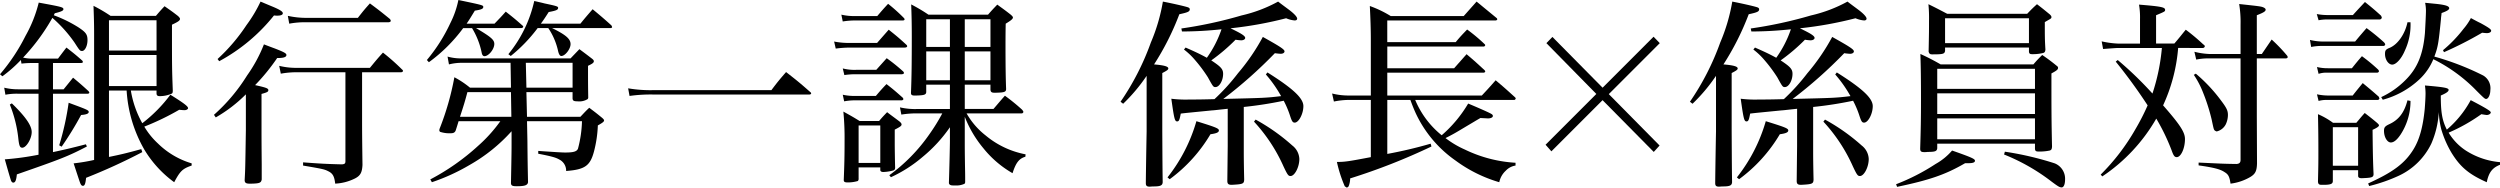
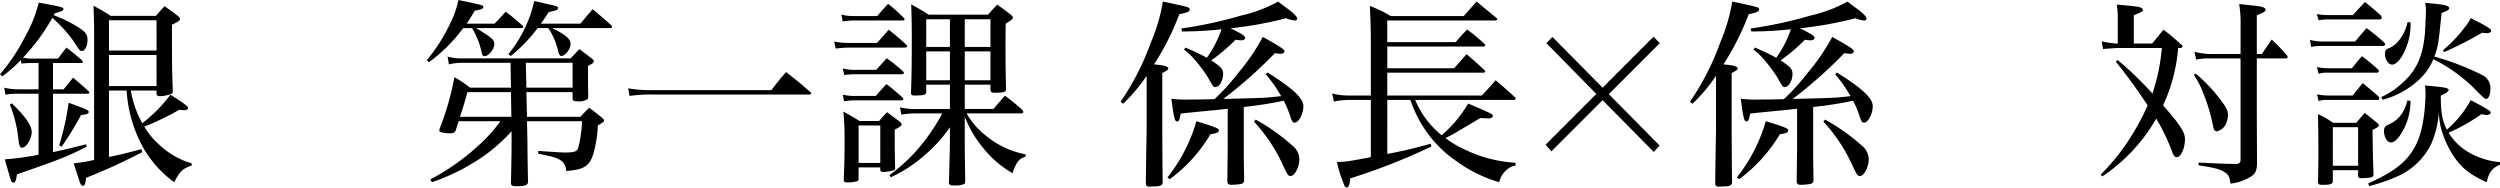
<svg xmlns="http://www.w3.org/2000/svg" viewBox="0 0 498.222 37.394">
  <g>
    <path d="M10.559,17.8h2.119c.719-.88,1.36-1.68,1.88-2.319,1.359,1.119,1.759,1.479,3.079,2.678.12.16.16.24.16.281,0,.16-.16.24-.359.24H10.559V30.314c2.239-.479,3.479-.759,6.558-1.559l.2.44c-3.839,2-5.239,2.52-13.958,5.559-.12,1.2-.319,1.64-.719,1.64-.161,0-.321-.121-.44-.4-.04-.08-.48-1.52-1.24-4.239a55.684,55.684,0,0,0,6.719-.92V18.677H3.6a11.909,11.909,0,0,0-2.52.2l-.24-1.4a11.626,11.626,0,0,0,2.72.32H7.679V12.558H6.359a17.144,17.144,0,0,0-2.08.12l-.12-.72A27.224,27.224,0,0,1,.48,15.2L0,14.8A37.328,37.328,0,0,0,5.079,7.158,26.09,26.09,0,0,0,7.719.52c4.6.839,4.919.919,4.919,1.32,0,.279-.4.479-1.72.8l-.2.4a26.067,26.067,0,0,1,4.959,2.44c1.439.959,1.76,1.4,1.76,2.519,0,1.16-.521,2.16-1.081,2.16-.4,0-.48-.08-1.479-1.639a26.623,26.623,0,0,0-4.44-4.959A40.054,40.054,0,0,1,4.6,11.478a7.182,7.182,0,0,0,1.759.2h5.2c.759-1,.959-1.28,1.679-2.2,1.44,1.119,1.839,1.439,3.159,2.6a.521.521,0,0,1,.121.279c0,.121-.161.2-.441.2H10.559Zm-8.2,2.8c2.68,2.6,3.96,4.4,3.96,5.718s-1.08,3.12-1.88,3.12c-.48,0-.639-.4-.8-1.959a25.306,25.306,0,0,0-1.68-6.64ZM11.8,28.955a54.567,54.567,0,0,0,1.88-8.478c3.679,1.359,4,1.479,4,1.839,0,.32-.44.52-1.52.6a64.932,64.932,0,0,1-3.879,6.318ZM26.076,18.037a19.948,19.948,0,0,0,2.279,6.519,28.776,28.776,0,0,0,5.6-5.679c2.76,1.72,3.52,2.319,3.52,2.679,0,.2-.32.4-.68.4-.32,0-.68-.04-1.08-.08a50.585,50.585,0,0,1-6.959,3.359,14.922,14.922,0,0,0,2.72,3.36,16.142,16.142,0,0,0,6.718,3.96v.439c-1.839.64-2.279,1.08-3.479,3.319A22.06,22.06,0,0,1,28.755,29.8a26.81,26.81,0,0,1-3.519-11.758H21.717V31.274c2.159-.439,3.4-.719,6.438-1.559l.2.6a115.032,115.032,0,0,1-11.2,5.12c-.12,1.2-.28,1.6-.639,1.6-.2,0-.361-.159-.481-.439-.08-.12-.519-1.48-1.359-4.039a37.05,37.05,0,0,0,4.079-.681V6.8c0-2.12-.04-3.279-.12-5.64a31.587,31.587,0,0,1,3.4,2h9.039c.72-.84.96-1.12,1.72-1.92,1.2.84,1.559,1.08,2.64,1.92.319.28.439.48.439.6,0,.32-.32.56-1.6,1.16,0,8.639,0,8.639.161,13.118,0,.359-.04.48-.161.6a5.894,5.894,0,0,1-2.479.519c-.4,0-.6-.16-.6-.559v-.56Zm5.119-14H21.717v6.039H31.2Zm0,6.919H21.717v6.2H31.2Z" />
-     <path d="M49,18.8a28.353,28.353,0,0,1-6,4.6l-.36-.52a35.386,35.386,0,0,0,6.6-7.839,28.62,28.62,0,0,0,3.36-6.2c.919.36,1.679.641,2.119.8,1.96.76,2.359,1,2.359,1.32,0,.4-.519.6-1.68.6h-.159a39.85,39.85,0,0,1-4.4,5.4c2.159.48,2.639.64,2.639,1,0,.319-.2.439-1.36.76v6.719c0,2.279,0,2.279.04,7.4v2.92c-.12.68-.439.8-2.039.84h-.4c-.72,0-.96-.2-.96-.72.12-2.24.12-2.24.24-9.879Zm-5.64-7.039A35.971,35.971,0,0,0,49.123,5a27.363,27.363,0,0,0,2.8-4.68c.96.4,1.72.721,2.2.92,1.56.641,2.239,1.04,2.239,1.4,0,.319-.4.479-1.119.479a4.146,4.146,0,0,1-.64-.04A35.53,35.53,0,0,1,43.684,12.2ZM59.321,14.4a17.756,17.756,0,0,0-3.359.281l-.32-1.561a14.106,14.106,0,0,0,3.719.4H73.719c1.12-1.36,1.439-1.76,2.6-3.04a43.492,43.492,0,0,1,3.8,3.36.515.515,0,0,1,.2.279c0,.16-.2.28-.4.28H72.159v8.039c0,3.519,0,4.319.08,10.438-.08,1.48-.4,2.12-1.48,2.68a9.839,9.839,0,0,1-3.959,1.04c-.16-1.44-.48-2.04-1.4-2.48-.72-.36-.96-.44-5-1.12v-.64c3.241.241,4.44.32,7.719.4.561-.04.721-.159.721-.64V14.4ZM57.361,3.159a17.025,17.025,0,0,0,3.8.4H71.319c1-1.281,1.32-1.68,2.4-2.88,1.719,1.279,2.239,1.679,4,3.119a.905.905,0,0,1,.16.36c0,.16-.24.28-.48.28H61.121a17.013,17.013,0,0,0-3.479.28Z" />
    <path d="M98.55,4.719c1-1.04,1.32-1.36,2.239-2.4,1.481,1.16,1.92,1.52,3.28,2.72.16.12.2.2.2.28,0,.16-.2.28-.44.28H94.87c2.96,1.759,3.64,2.319,3.64,3.159,0,1.04-1.12,2.44-1.96,2.44-.279,0-.48-.24-.56-.72A15.243,15.243,0,0,0,94.07,5.6H92.311a31.506,31.506,0,0,1-6.839,6.8l-.4-.439A33.193,33.193,0,0,0,89.751,4.6a18.118,18.118,0,0,0,1.6-4.6c4.959,1.04,4.959,1.04,4.959,1.4s-.4.521-1.68.72c-.88,1.441-1.04,1.72-1.64,2.6ZM91.391,24.155c-.24.8-.32,1.04-.56,1.8-.16.441-.439.6-1,.6a5.848,5.848,0,0,1-2.119-.281.416.416,0,0,1-.16-.32,1.162,1.162,0,0,1,.08-.359,54.276,54.276,0,0,0,2.919-10.2,18.416,18.416,0,0,1,3.12,2.08h8.158l-.08-4.959H92.031a10.381,10.381,0,0,0-2.559.32l-.281-1.56a9.712,9.712,0,0,0,2.84.36h21.676c.76-.8,1-1.04,1.76-1.84,1.08.8,1.4,1.04,2.439,1.84.321.24.441.4.441.559,0,.321-.321.521-1.16.92,0,3.28,0,3.56.04,6.239a.528.528,0,0,1-.121.4,3.176,3.176,0,0,1-2,.439c-.759,0-.96-.12-1-.559V18.356h-9.2l.119,4.919h10.639c.8-.839,1-1.079,1.76-1.8,1.12.839,1.439,1.079,2.559,2,.281.24.4.4.4.52,0,.239-.24.44-1.24,1a23.763,23.763,0,0,1-.759,5.159c-.76,2.88-1.8,3.64-5.56,3.92a2.46,2.46,0,0,0-1.359-2.28c-.68-.4-1.52-.64-4.2-1.159v-.561c1.08.08,1.08.08,3.559.24.72.04,1.319.081,1.84.081,1.64,0,2.279-.2,2.52-.76a23.656,23.656,0,0,0,.8-5.48H105.028l.08,3.96c.04,4.159.04,4.159.121,8.2-.081.6-.64.8-2.24.8-.88,0-1.12-.12-1.16-.6.12-6.119.12-6.559.12-8.159v-2.2a33.184,33.184,0,0,1-8.358,6.719,39.891,39.891,0,0,1-7.519,3.439l-.32-.559a45.32,45.32,0,0,0,9.519-6.679,29.25,29.25,0,0,0,4.439-4.92Zm10.438-5.8H93.15c-.479,1.8-.679,2.48-1.479,4.919h10.238ZM115.667,4.719c1.04-1.28,1.359-1.64,2.439-2.879,1.64,1.359,2.161,1.8,3.72,3.2a.908.908,0,0,1,.16.359c0,.121-.16.2-.32.2H110.028c2.759,1.36,3.679,2.16,3.679,3.2,0,.96-1.079,2.36-1.84,2.36-.279,0-.479-.32-.639-.96a13.232,13.232,0,0,0-1.959-4.6h-2.121a30.7,30.7,0,0,1-5.359,5.559l-.479-.36A25.422,25.422,0,0,0,106.469.2c.88.2,1.6.36,2.039.48,2.44.519,2.72.6,2.72.88,0,.4-.36.559-1.88.839-.76,1.2-1.039,1.6-1.56,2.32ZM104.909,17.477h9.2V12.518h-9.318Z" />
    <path d="M125.18,17.6a26.27,26.27,0,0,0,5.2.36h23.356c1.2-1.6,1.6-2.08,2.919-3.6,2.16,1.68,2.8,2.2,4.839,4a.353.353,0,0,1,.16.241c0,.16-.16.24-.439.24H130.379a30.057,30.057,0,0,0-4.919.279Z" />
    <path d="M166.232,8.278a15.557,15.557,0,0,0,3.039.281h5.52l2.319-2.64c1.56,1.239,2.04,1.64,3.52,3a.413.413,0,0,1,.16.32c0,.12-.2.241-.48.241H169.392a23.542,23.542,0,0,0-2.84.2Zm1.44-5.359a11.1,11.1,0,0,0,2.8.28h4.359c.92-1.08,1.2-1.4,2.159-2.439a34.622,34.622,0,0,1,3.159,2.84.429.429,0,0,1,.121.279c0,.12-.161.2-.36.2h-9.4a15.231,15.231,0,0,0-2.56.2Zm.28,10.719a9.265,9.265,0,0,0,2.64.279h4.039L176.71,11.6a35.046,35.046,0,0,1,3.28,2.639.482.482,0,0,1,.159.321c0,.12-.2.239-.479.239h-9.078a14.424,14.424,0,0,0-2.321.16Zm0,5.239a10.554,10.554,0,0,0,2.56.239h4.039c.92-1.079,1.2-1.4,2.119-2.359,1.44,1.12,1.84,1.479,3.2,2.68a.478.478,0,0,1,.16.32c0,.119-.16.239-.36.239h-9.158a11.742,11.742,0,0,0-2.281.2Zm.2,16.957c.12-3.08.161-4.56.161-7.759a54.552,54.552,0,0,0-.24-5.839c1.44.8,1.879,1.039,3.24,1.879h3.878c.64-.76.88-1,1.6-1.759,1.04.8,1.4,1.04,2.4,1.8.36.281.48.481.48.641,0,.279-.2.439-1.359,1.039v2.84c0,.76.04,3.639.079,4.679,0,.36-.079.48-.32.6a8.379,8.379,0,0,1-2.04.32c-.4,0-.6-.16-.6-.4v-.52h-4.32v2.2a.622.622,0,0,1-.16.519,6.991,6.991,0,0,1-2.039.281c-.56,0-.761-.121-.761-.48Zm2.96-3.359h4.32V25h-4.32Zm21.157-10.759h5.718c1-1.159,1.281-1.52,2.281-2.64a39.579,39.579,0,0,1,3.4,2.76c.2.24.28.36.28.48a.343.343,0,0,1-.32.28h-11a14.865,14.865,0,0,0,3.8,4.4,17.48,17.48,0,0,0,7.959,3.76l-.04.479c-1.241.361-1.88,1.161-2.56,3.28a20.606,20.606,0,0,1-5.8-4.959,22.68,22.68,0,0,1-3.719-6.28v4.64c0,1.92,0,1.92.04,4.879.04,2,.04,2,.04,3.4,0,.241-.04.361-.16.441a3.906,3.906,0,0,1-1.919.319h-.4c-.479,0-.76-.2-.76-.519v-.08c.08-2.4.2-7.239.2-8.279v-2.72a28.679,28.679,0,0,1-5.4,5.879,27.162,27.162,0,0,1-6.359,4.079l-.32-.4a34.078,34.078,0,0,0,7.958-8.119,37.305,37.305,0,0,0,2.6-4.2h-4.8a19.258,19.258,0,0,0-3.359.24l-.28-1.44a13.3,13.3,0,0,0,3.639.32h6.32V16.877h-4.72v1.479c-.04.521-.4.64-1.96.68h-.44c-.439,0-.639-.159-.639-.479v-.12c.12-2.879.16-6.04.16-11.079,0-2.439-.04-4.4-.12-6.478a33.852,33.852,0,0,1,3.439,2.039h11.878c.8-.92,1.04-1.159,1.84-2,1.2.88,1.56,1.119,2.679,2,.32.28.44.44.44.56,0,.28-.32.56-1.439,1.24-.04,1.88-.04,3.4-.04,4.359,0,3.88.04,6.559.12,8.639,0,.6-.32.72-1.96.76h-.441c-.519,0-.719-.2-.719-.68v-.92h-5.119ZM189.309,3.839h-4.72V9.358h4.72Zm0,6.4h-4.72V16h4.72Zm8.078-.88V3.839h-5.119V9.358Zm0,6.639V10.238h-5.119V16Z" />
    <path d="M223.312,20.276a51.164,51.164,0,0,0,6.039-11.8,35.881,35.881,0,0,0,2.4-8.16c1.879.361,4.519.96,5.039,1.16.2.081.319.2.319.361,0,.479-.4.639-2.079,1a53.286,53.286,0,0,1-5.039,10c1.959.16,2.839.4,2.839.8,0,.239-.2.4-1.2.92v11.6c.04,7.159.04,7.159.08,10.158-.04.64-.44.84-1.8.84-.32,0-.6.04-.76.04h-.08c-.52,0-.719-.2-.719-.679,0-.52.04-3.959.159-10.319V15.117a34.336,34.336,0,0,1-4.679,5.56Zm9.359,15.078a32.543,32.543,0,0,0,5.759-11.2c3.879,1.2,4.479,1.441,4.479,1.84s-.52.6-1.68.76a30.176,30.176,0,0,1-8.119,8.959Zm12-13.678c-2.639.28-2.839.32-3.079.32-5.279.52-5.279.52-6.279.64-.24,1.28-.36,1.559-.72,1.559-.48,0-.6-.519-1.159-4.518a22.711,22.711,0,0,0,3.519.159c2.2,0,3.679-.039,5.079-.079a41.389,41.389,0,0,0,4.679-5.159,41.008,41.008,0,0,0,4.959-7.24c3.439,1.92,4.319,2.48,4.319,2.88,0,.28-.319.48-.759.48a11.014,11.014,0,0,1-1.161-.12,90.166,90.166,0,0,1-10.278,9.119c8.159-.2,8.48-.2,11.519-.561a25.023,25.023,0,0,0-3.039-4.319l.319-.4c5.079,3.2,7.159,5.119,7.159,6.718,0,1.52-.92,3.28-1.72,3.28-.4,0-.56-.2-.96-1.44a18.728,18.728,0,0,0-1.24-2.92,76.24,76.24,0,0,1-7.958,1.24v7.918c0,1.88,0,3,.08,6.56-.04.84-.24.92-2.479,1.04-.681,0-.88-.2-.88-.8.04-3.559.04-3.559.079-6.919Zm-9.238-16a85.391,85.391,0,0,0,12-2.6,28.041,28.041,0,0,0,7.279-2.76c.88.681,1.6,1.2,2.079,1.561,1.08.8,1.72,1.479,1.72,1.839,0,.24-.2.36-.48.36a5.285,5.285,0,0,1-1.719-.44,75.326,75.326,0,0,1-11.078,2c.279.16.519.24.639.32,1.64.8,2.279,1.239,2.279,1.6,0,.28-.359.479-.8.479a9.633,9.633,0,0,1-1.119-.12,36.739,36.739,0,0,1-4.84,4.12c1.88,1.239,2.36,1.72,2.36,2.679,0,1.36-.761,2.639-1.52,2.639-.44,0-.48-.079-1.52-1.959a29.292,29.292,0,0,0-2.6-3.479,13.694,13.694,0,0,0-2.159-2.04l.32-.4c2.08.919,2.919,1.319,4.239,2.039a21.766,21.766,0,0,0,2.92-5.679,73.714,73.714,0,0,1-7.879.439Zm14.8,18.157A39,39,0,0,1,257.546,29a3.572,3.572,0,0,1,1.4,2.68c0,1.6-.92,3.4-1.759,3.4-.441,0-.6-.24-1.4-1.92a32.571,32.571,0,0,0-5.879-8.919Z" />
    <path d="M282.033,19.916a17.851,17.851,0,0,0,5.279,7.039,25.329,25.329,0,0,0,5.279-6.318c1.92.8,4.279,1.839,4.639,2.079.2.12.281.24.281.4,0,.28-.4.48-.96.48-.12,0-.76-.04-1.52-.08-1.04.6-1.28.759-2.84,1.679-2,1.2-2.519,1.52-4.119,2.321a18.716,18.716,0,0,0,3.839,2.279,26.6,26.6,0,0,0,10.118,2.64v.559a3.354,3.354,0,0,0-1.959,1.04,4.233,4.233,0,0,0-1.28,2.279,27.754,27.754,0,0,1-8.719-4.319,23.778,23.778,0,0,1-7.918-9.4c-.36-.8-.6-1.36-1.08-2.68h-4.6V30.675a88.164,88.164,0,0,0,8.638-2.04l.16.56a122.524,122.524,0,0,1-16.2,6.359,4.242,4.242,0,0,1-.32,1.6,1.672,1.672,0,0,1-.319.241,2.835,2.835,0,0,1-.441-.281,25.957,25.957,0,0,1-1.559-4.839c1.6,0,2.359-.12,6.758-.96v-11.4h-4.519a15.8,15.8,0,0,0-2.839.32l-.36-1.6a13.453,13.453,0,0,0,3.2.4h4.519v-11c0-2.239-.08-4.518-.2-6.839a22.17,22.17,0,0,1,4.16,2h14.557l2.56-2.88,4.04,3.32c.04.08.08.12.08.2,0,.12-.161.24-.321.24h-21.6V8.4h13.637c.96-1.16,1.281-1.479,2.281-2.519A33.735,33.735,0,0,1,295.871,8.8a.368.368,0,0,1,.119.2.354.354,0,0,1-.359.28H276.474V13.6h13.318l2.479-2.8c1.56,1.32,2.04,1.76,3.6,3.2.079.12.119.16.119.24,0,.12-.159.241-.319.241h-19.2v4.558h18.837c1.24-1.319,1.6-1.72,2.759-3.039,1.72,1.44,2.24,1.92,3.919,3.44.04.08.08.12.08.2s-.159.279-.279.279Z" />
    <path d="M330.774,8.6,320.616,18.757,330.735,29l-1.16,1.279-10.2-10.318-10.2,10.2-1.16-1.319,10.118-10.118L308.179,8.6l1.2-1.241,10,10.119L329.535,7.318Z" />
    <path d="M336.783,20.276a51.124,51.124,0,0,0,6.039-11.8,35.891,35.891,0,0,0,2.4-8.16c1.879.361,4.518.96,5.039,1.16.2.081.319.2.319.361,0,.479-.4.639-2.079,1a53.346,53.346,0,0,1-5.039,10c1.959.16,2.839.4,2.839.8,0,.239-.2.4-1.2.92v11.6c.04,7.159.04,7.159.08,10.158-.04.64-.441.84-1.8.84-.321,0-.6.04-.76.04h-.08c-.521,0-.72-.2-.72-.679,0-.52.04-3.959.159-10.319V15.117a34.281,34.281,0,0,1-4.678,5.56Zm9.36,15.078a32.539,32.539,0,0,0,5.758-11.2c3.879,1.2,4.48,1.441,4.48,1.84s-.521.6-1.681.76a30.16,30.16,0,0,1-8.118,8.959Zm12-13.678c-2.639.28-2.839.32-3.079.32-5.28.52-5.28.52-6.28.64-.239,1.28-.359,1.559-.719,1.559-.48,0-.6-.519-1.16-4.518a22.731,22.731,0,0,0,3.52.159c2.2,0,3.679-.039,5.079-.079A41.389,41.389,0,0,0,360.18,14.6a41.065,41.065,0,0,0,4.959-7.24c3.439,1.92,4.319,2.48,4.319,2.88,0,.28-.319.48-.76.48a11.03,11.03,0,0,1-1.16-.12,90.166,90.166,0,0,1-10.278,9.119c8.159-.2,8.479-.2,11.518-.561a24.968,24.968,0,0,0-3.039-4.319l.32-.4c5.079,3.2,7.159,5.119,7.159,6.718,0,1.52-.92,3.28-1.72,3.28-.4,0-.56-.2-.96-1.44a18.824,18.824,0,0,0-1.24-2.92,76.24,76.24,0,0,1-7.958,1.24v7.918c0,1.88,0,3,.08,6.56-.04.84-.24.92-2.48,1.04-.68,0-.879-.2-.879-.8.04-3.559.04-3.559.079-6.919Zm-9.239-16a85.391,85.391,0,0,0,12-2.6,28.036,28.036,0,0,0,7.28-2.76c.88.681,1.6,1.2,2.079,1.561,1.08.8,1.72,1.479,1.72,1.839,0,.24-.2.36-.48.36a5.288,5.288,0,0,1-1.72-.44,75.326,75.326,0,0,1-11.078,2c.279.16.52.24.64.32,1.639.8,2.279,1.239,2.279,1.6,0,.28-.359.479-.8.479a9.655,9.655,0,0,1-1.119-.12,36.61,36.61,0,0,1-4.84,4.12c1.88,1.239,2.361,1.72,2.361,2.679,0,1.36-.761,2.639-1.521,2.639-.439,0-.479-.079-1.519-1.959a29.405,29.405,0,0,0-2.6-3.479,13.739,13.739,0,0,0-2.159-2.04l.319-.4c2.08.919,2.92,1.319,4.239,2.039a21.706,21.706,0,0,0,2.92-5.679,73.7,73.7,0,0,1-7.879.439Zm14.8,18.157A38.978,38.978,0,0,1,371.018,29a3.572,3.572,0,0,1,1.4,2.68c0,1.6-.92,3.4-1.76,3.4-.44,0-.6-.24-1.4-1.92a32.594,32.594,0,0,0-5.879-8.919Z" />
-     <path d="M377.871,36.714a41.5,41.5,0,0,0,7.879-4.04A12.068,12.068,0,0,0,389.029,30c4,1.4,4.56,1.68,4.56,2.039,0,.32-.4.481-1.24.481h-.72c-3.919,2.279-7.078,3.359-13.558,4.718Zm8.2-7.159c-.08.6-.44.719-1.92.719a3.1,3.1,0,0,1-.519.04h-.16c-.6,0-.8-.16-.8-.679.12-3.839.16-5.959.16-9.679,0-4.239-.04-6.719-.12-9.2a43.147,43.147,0,0,1,4.039,2.08h18.477c.72-.84.96-1.08,1.759-1.88a34.928,34.928,0,0,1,2.84,2.119c.24.16.32.28.32.441,0,.32-.2.519-1.32,1.12,0,7.078,0,9.2.12,14.6-.04.481-.12.641-.439.761a9.641,9.641,0,0,1-2.28.2c-.48,0-.64-.12-.68-.519v-1.04H386.07Zm1.56-19.4c-.12.6-.4.68-2.56.68-.44,0-.6-.12-.719-.56.08-3.759.08-4.4.08-6.159a28.173,28.173,0,0,0-.12-3.279c1.559.76,2.079,1.04,3.758,1.92h15.918c.84-.88,1.08-1.12,1.96-1.92,1.159.88,1.48,1.159,2.56,2.039.239.24.319.36.319.52,0,.28-.04.28-1.319,1,0,2.959,0,3.48.12,5.479-.04.44-.16.6-.44.68a8.706,8.706,0,0,1-2.24.24c-.4,0-.56-.12-.6-.48V9.479H387.63Zm17.917,7.559v-4H386.07v4Zm-19.477.88v4.119h19.477V18.6Zm0,5v4.159h19.477V23.6Zm1.56-15h16.717V3.639H387.63Zm11.918,21.635a62.168,62.168,0,0,1,9.918,2.321,3.294,3.294,0,0,1,2.08,3.2c0,1-.28,1.6-.68,1.6s-.72-.2-1.96-1.121a39.543,39.543,0,0,0-9.518-5.438Z" />
-     <path d="M434.081,9.559a33.555,33.555,0,0,1-3,11.437c3.4,3.88,4.359,5.359,4.359,6.719,0,1.84-.8,3.6-1.639,3.6-.44,0-.64-.28-1.04-1.4a40.83,40.83,0,0,0-3.039-6.279,34.492,34.492,0,0,1-10.758,11.518l-.32-.36a42.215,42.215,0,0,0,6.918-9.038A44.848,44.848,0,0,0,428,21a104.091,104.091,0,0,0-6.359-8.719l.4-.319a71.113,71.113,0,0,1,6.919,6.679,40.072,40.072,0,0,0,1.88-9.078h-8.759c-.32,0-1.32.079-2.96.2l-.279-1.52a18.074,18.074,0,0,0,3.2.441h4.439V3.8a14.948,14.948,0,0,0-.2-2.879c4.44.359,5.2.519,5.2,1.039,0,.32,0,.32-1.8,1.08v5.64h3.639c1.039-1.2,1.32-1.6,2.28-2.76a40.7,40.7,0,0,1,3.479,2.919c.2.12.32.28.32.36a.408.408,0,0,1-.44.361Zm3.52,5.119a31.356,31.356,0,0,1,5,5.318c1.12,1.481,1.4,2.04,1.4,2.92a4.48,4.48,0,0,1-.439,1.88,2.737,2.737,0,0,1-1.8,1.4,1.238,1.238,0,0,1-.4-.2c-.2-.239-.2-.279-.6-2.159a37.706,37.706,0,0,0-1.72-5.4,17.714,17.714,0,0,0-1.84-3.52Zm8.918-9.8A22.279,22.279,0,0,0,446.239.8c4.039.439,4.4.479,4.839.679.28.121.44.281.44.441,0,.319-.32.559-1.76,1.119v7.719h1l1.96-2.879a31.651,31.651,0,0,1,3,3.119.827.827,0,0,1,.2.359c0,.161-.16.281-.4.281h-5.76V23.2l.04,9.359c-.04,1.479-.319,2.079-1.279,2.678a10.256,10.256,0,0,1-4,1.361c-.2-1.4-.441-1.84-1.161-2.28-.88-.6-2.12-.919-5.2-1.36V32.4c4.4.2,4.68.24,7.559.279.56-.039.8-.279.8-.8V11.638H440.24a11.729,11.729,0,0,0-2.559.24l-.361-1.56a14.39,14.39,0,0,0,2.92.44h6.279Z" />
+     <path d="M434.081,9.559a33.555,33.555,0,0,1-3,11.437c3.4,3.88,4.359,5.359,4.359,6.719,0,1.84-.8,3.6-1.639,3.6-.44,0-.64-.28-1.04-1.4a40.83,40.83,0,0,0-3.039-6.279,34.492,34.492,0,0,1-10.758,11.518l-.32-.36a42.215,42.215,0,0,0,6.918-9.038A44.848,44.848,0,0,0,428,21a104.091,104.091,0,0,0-6.359-8.719l.4-.319a71.113,71.113,0,0,1,6.919,6.679,40.072,40.072,0,0,0,1.88-9.078h-8.759c-.32,0-1.32.079-2.96.2l-.279-1.52a18.074,18.074,0,0,0,3.2.441V3.8a14.948,14.948,0,0,0-.2-2.879c4.44.359,5.2.519,5.2,1.039,0,.32,0,.32-1.8,1.08v5.64h3.639c1.039-1.2,1.32-1.6,2.28-2.76a40.7,40.7,0,0,1,3.479,2.919c.2.12.32.28.32.36a.408.408,0,0,1-.44.361Zm3.52,5.119a31.356,31.356,0,0,1,5,5.318c1.12,1.481,1.4,2.04,1.4,2.92a4.48,4.48,0,0,1-.439,1.88,2.737,2.737,0,0,1-1.8,1.4,1.238,1.238,0,0,1-.4-.2c-.2-.239-.2-.279-.6-2.159a37.706,37.706,0,0,0-1.72-5.4,17.714,17.714,0,0,0-1.84-3.52Zm8.918-9.8A22.279,22.279,0,0,0,446.239.8c4.039.439,4.4.479,4.839.679.28.121.44.281.44.441,0,.319-.32.559-1.76,1.119v7.719h1l1.96-2.879a31.651,31.651,0,0,1,3,3.119.827.827,0,0,1,.2.359c0,.161-.16.281-.4.281h-5.76V23.2l.04,9.359c-.04,1.479-.319,2.079-1.279,2.678a10.256,10.256,0,0,1-4,1.361c-.2-1.4-.441-1.84-1.161-2.28-.88-.6-2.12-.919-5.2-1.36V32.4c4.4.2,4.68.24,7.559.279.56-.039.8-.279.8-.8V11.638H440.24a11.729,11.729,0,0,0-2.559.24l-.361-1.56a14.39,14.39,0,0,0,2.92.44h6.279Z" />
    <path d="M460.348,7.958a11.269,11.269,0,0,0,2.6.32h6.4c.959-1.16,1.279-1.519,2.279-2.679a40.065,40.065,0,0,1,3.439,2.8.957.957,0,0,1,.281.44.366.366,0,0,1-.4.32H462.707a10.207,10.207,0,0,0-2.119.2Zm1.36-5.159a11.464,11.464,0,0,0,2.2.2h5c1.04-1.159,1.361-1.479,2.4-2.6,1.44,1.161,1.88,1.521,3.2,2.72a1.364,1.364,0,0,1,.159.4.438.438,0,0,1-.439.359H463.707a8.993,8.993,0,0,0-1.64.16Zm.04,10.558a9.1,9.1,0,0,0,2.159.241h4.8c.84-1.04,1.12-1.4,2-2.4a33.7,33.7,0,0,1,3.239,2.679,1.1,1.1,0,0,1,.16.28.353.353,0,0,1-.36.321H463.667a4.842,4.842,0,0,0-1.6.239Zm0,5.44a11.158,11.158,0,0,0,2.2.239h4.919c.84-1.079,1.12-1.4,2-2.479,1.4,1.16,1.84,1.52,3.2,2.719.04.161.121.281.121.321a.353.353,0,0,1-.361.319H463.707a5.934,5.934,0,0,0-1.64.2Zm3.159,17.276c0,.561-.4.721-1.559.761h-.681c-.52,0-.68-.16-.72-.641.08-3.319.08-3.879.08-6.119,0-3.4-.04-5.278-.08-7.318a14.623,14.623,0,0,1,3,1.72h4.639c.72-.84.92-1.121,1.68-1.96,1.08.839,1.4,1.08,2.4,1.92.319.28.439.44.439.519,0,.24-.32.481-1.279.92.039,3.96.079,6.319.2,8.839-.04.64-.319.72-2.359.8-.52,0-.72-.16-.72-.48v-1.12h-5.039Zm0-3.039h5.039V25.355h-5.039Zm7.039,3.52c4.959-2.24,7.319-4,9.038-6.8,1.2-1.96,1.88-4.44,2.24-8.039.08-1.039.16-2.36.16-3.119a12.027,12.027,0,0,0-.12-1.56c3.8.319,4.719.48,4.719.88,0,.319-.44.64-1.559,1.119,0,3.4.279,4.96,1.2,6.8a20.443,20.443,0,0,0,4.76-5.879c3.159,1.64,4,2.2,4,2.44,0,.28-.4.52-.8.52-.12,0-.64-.08-1.08-.16a34.808,34.808,0,0,1-6.519,3.68,11.09,11.09,0,0,0,3.48,3.6,14.955,14.955,0,0,0,6.759,2.279v.52c-1.52.6-2.241,1.52-2.64,3.479-3.52-1.559-5.239-3-6.959-5.758a20.249,20.249,0,0,1-2.119-4.839,16.653,16.653,0,0,1-.481-3.4,18.261,18.261,0,0,1-1.479,6.279,13.524,13.524,0,0,1-6.44,6.4,32.208,32.208,0,0,1-5.958,2.079Zm2.6-17.2a16.61,16.61,0,0,0,4.8-3.359c2.439-2.4,3.559-5.2,3.919-9.438.08-1.44.2-3.6.2-4.44A7.912,7.912,0,0,0,483.3.56c.92.08,1.6.16,2.08.2,1.92.2,2.72.439,2.72.88,0,.319-.521.6-1.521.96-.04.479-.119.92-.119,1.159-.481,4.88-.6,5.6-1.32,7.519a53.328,53.328,0,0,1,9.718,3.759,2.937,2.937,0,0,1,1.44,2.92c0,.92-.4,1.76-.84,1.76-.24,0-.4-.12-1.88-1.6a31.426,31.426,0,0,0-8.639-6.319,11.552,11.552,0,0,1-2.758,4,17.29,17.29,0,0,1-7.32,4.079Zm5.839.76a12.164,12.164,0,0,1-1.96,6.679c-.72,1.08-1.36,1.6-1.96,1.6-.72,0-1.36-1.08-1.36-2.32,0-.679.2-.92,1.041-1.319,1.918-.88,3-2.32,3.638-4.76Zm0-15.677a12.07,12.07,0,0,1-1.12,5.639c-.68,1.64-1.76,2.8-2.52,2.8s-1.439-1-1.439-2.12c0-.72.159-.92.96-1.239,1.6-.681,3.039-2.76,3.518-5.08ZM486.863,10a26.2,26.2,0,0,0,4.079-4.239A11.719,11.719,0,0,0,492.423,3.6c.8.439,1.479.8,1.919,1,1.6.88,2.12,1.24,2.12,1.52s-.36.48-.84.48c-.24,0-.6-.04-.96-.08a72.946,72.946,0,0,1-7.6,3.879Z" />
  </g>
</svg>